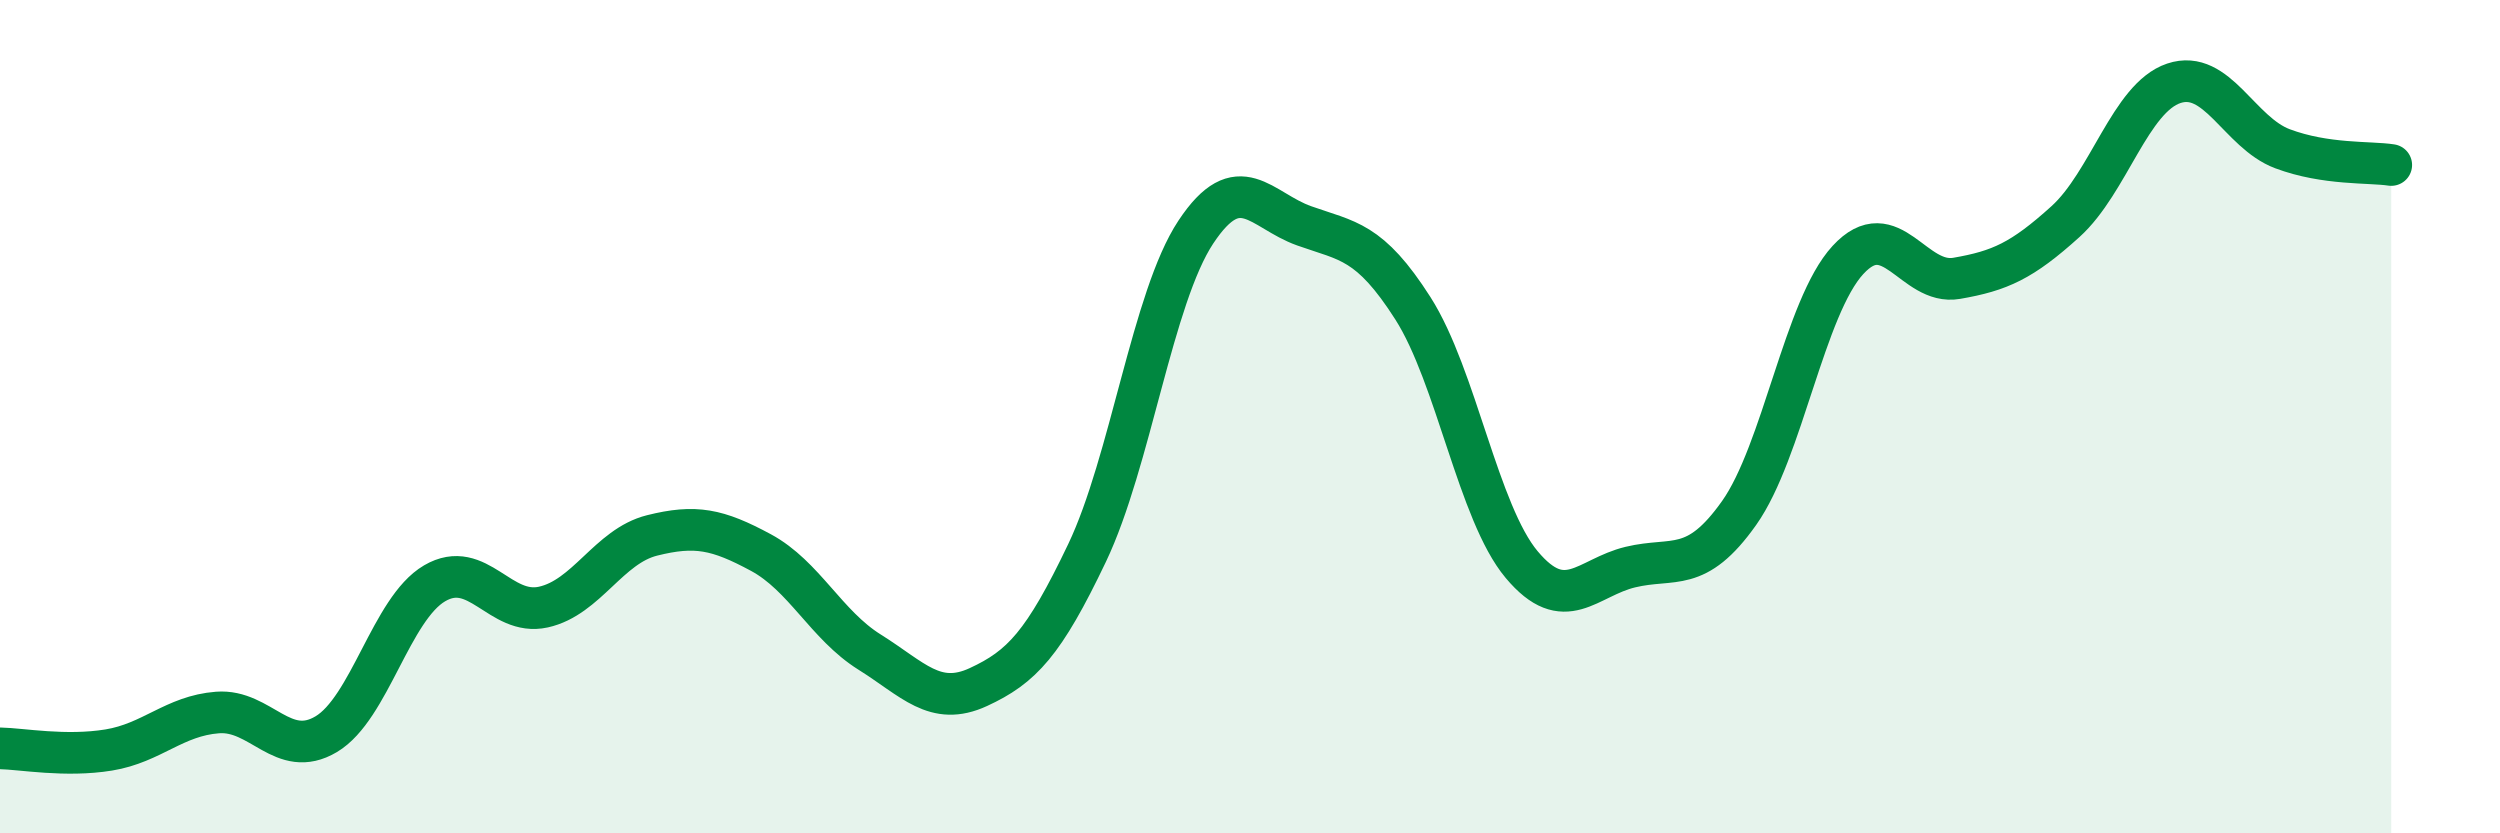
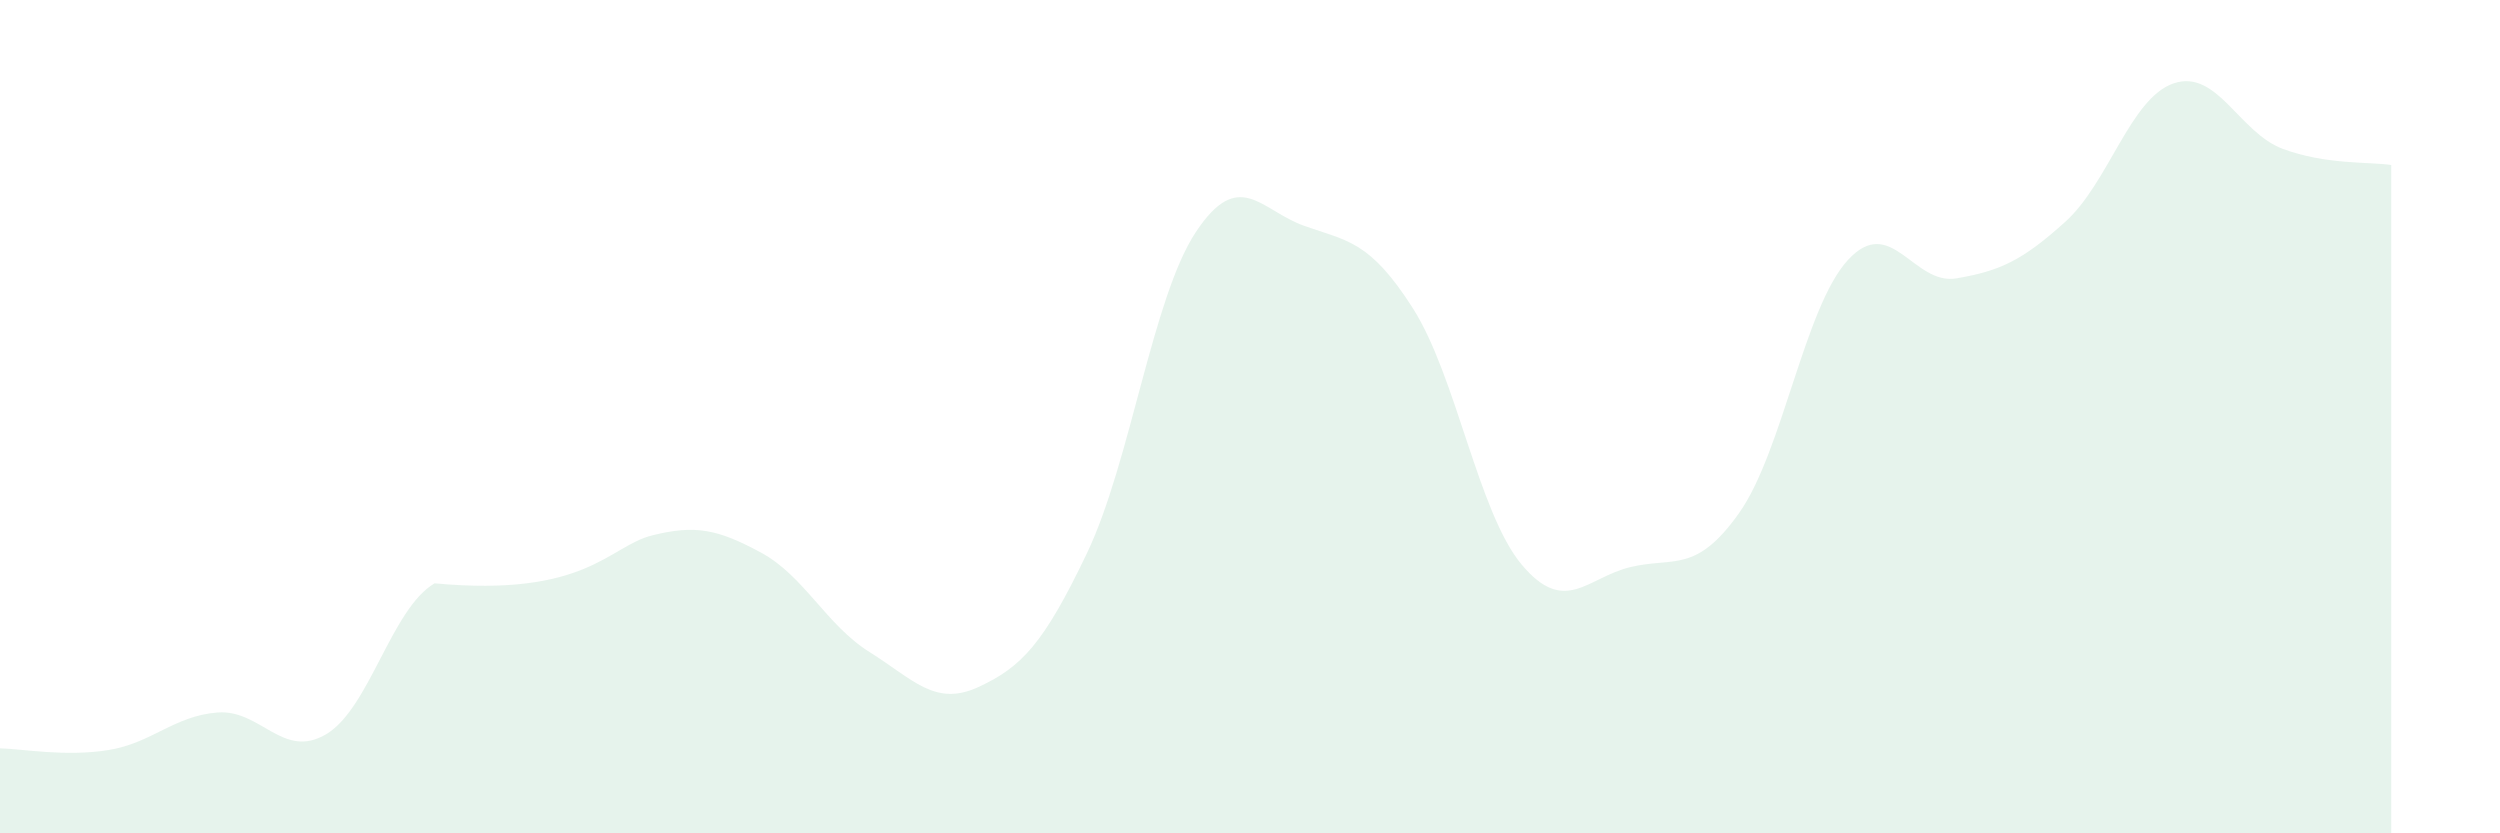
<svg xmlns="http://www.w3.org/2000/svg" width="60" height="20" viewBox="0 0 60 20">
-   <path d="M 0,17.96 C 0.52,17.97 1.57,18.17 2.61,18 C 3.65,17.83 4.18,17.18 5.22,17.1 C 6.26,17.02 6.79,18.24 7.83,17.62 C 8.87,17 9.39,14.61 10.43,14 C 11.47,13.39 12,14.8 13.04,14.57 C 14.08,14.34 14.61,13.11 15.65,12.85 C 16.69,12.59 17.22,12.7 18.26,13.26 C 19.3,13.82 19.83,15 20.87,15.65 C 21.91,16.3 22.44,16.97 23.48,16.49 C 24.52,16.01 25.05,15.45 26.09,13.27 C 27.13,11.09 27.66,7.14 28.7,5.57 C 29.74,4 30.26,5.05 31.3,5.42 C 32.34,5.79 32.87,5.77 33.91,7.4 C 34.95,9.03 35.48,12.31 36.52,13.55 C 37.56,14.79 38.09,13.86 39.13,13.61 C 40.17,13.36 40.7,13.78 41.74,12.31 C 42.78,10.84 43.31,7.37 44.35,6.24 C 45.39,5.11 45.92,6.86 46.96,6.68 C 48,6.5 48.53,6.26 49.57,5.32 C 50.61,4.38 51.13,2.35 52.17,2 C 53.21,1.65 53.74,3.18 54.78,3.57 C 55.82,3.96 56.87,3.88 57.39,3.96L57.39 20L0 20Z" fill="#008740" opacity="0.1" stroke-linecap="round" stroke-linejoin="round" />
-   <path d="M 0,17.96 C 0.52,17.97 1.57,18.17 2.61,18 C 3.65,17.83 4.18,17.18 5.22,17.1 C 6.26,17.02 6.79,18.24 7.83,17.62 C 8.87,17 9.39,14.61 10.43,14 C 11.47,13.39 12,14.8 13.04,14.57 C 14.08,14.34 14.61,13.11 15.65,12.85 C 16.69,12.59 17.22,12.7 18.26,13.26 C 19.3,13.82 19.83,15 20.87,15.65 C 21.91,16.3 22.44,16.97 23.48,16.49 C 24.52,16.01 25.05,15.45 26.09,13.27 C 27.13,11.09 27.66,7.14 28.7,5.57 C 29.74,4 30.26,5.05 31.3,5.42 C 32.34,5.79 32.87,5.77 33.91,7.4 C 34.95,9.03 35.48,12.31 36.52,13.55 C 37.56,14.79 38.09,13.86 39.13,13.61 C 40.17,13.36 40.7,13.78 41.74,12.31 C 42.78,10.84 43.31,7.37 44.35,6.24 C 45.39,5.11 45.92,6.86 46.96,6.68 C 48,6.5 48.53,6.26 49.57,5.32 C 50.61,4.38 51.13,2.35 52.17,2 C 53.21,1.65 53.74,3.18 54.78,3.57 C 55.82,3.96 56.87,3.88 57.39,3.96" stroke="#008740" stroke-width="1" fill="none" stroke-linecap="round" stroke-linejoin="round" />
+   <path d="M 0,17.96 C 0.52,17.97 1.57,18.17 2.61,18 C 3.65,17.83 4.18,17.18 5.22,17.1 C 6.26,17.02 6.79,18.24 7.83,17.62 C 8.87,17 9.39,14.61 10.43,14 C 14.08,14.34 14.61,13.11 15.65,12.85 C 16.69,12.59 17.22,12.7 18.26,13.26 C 19.3,13.82 19.83,15 20.87,15.65 C 21.91,16.3 22.44,16.97 23.48,16.49 C 24.52,16.01 25.05,15.45 26.09,13.27 C 27.13,11.09 27.66,7.14 28.7,5.57 C 29.74,4 30.26,5.05 31.3,5.42 C 32.34,5.79 32.87,5.77 33.91,7.4 C 34.95,9.03 35.48,12.31 36.52,13.55 C 37.56,14.79 38.09,13.86 39.13,13.61 C 40.17,13.36 40.7,13.78 41.74,12.31 C 42.78,10.84 43.31,7.37 44.35,6.24 C 45.39,5.11 45.92,6.86 46.96,6.68 C 48,6.5 48.53,6.26 49.57,5.32 C 50.61,4.38 51.13,2.35 52.17,2 C 53.21,1.65 53.74,3.18 54.78,3.57 C 55.82,3.96 56.87,3.88 57.39,3.96L57.39 20L0 20Z" fill="#008740" opacity="0.1" stroke-linecap="round" stroke-linejoin="round" />
</svg>